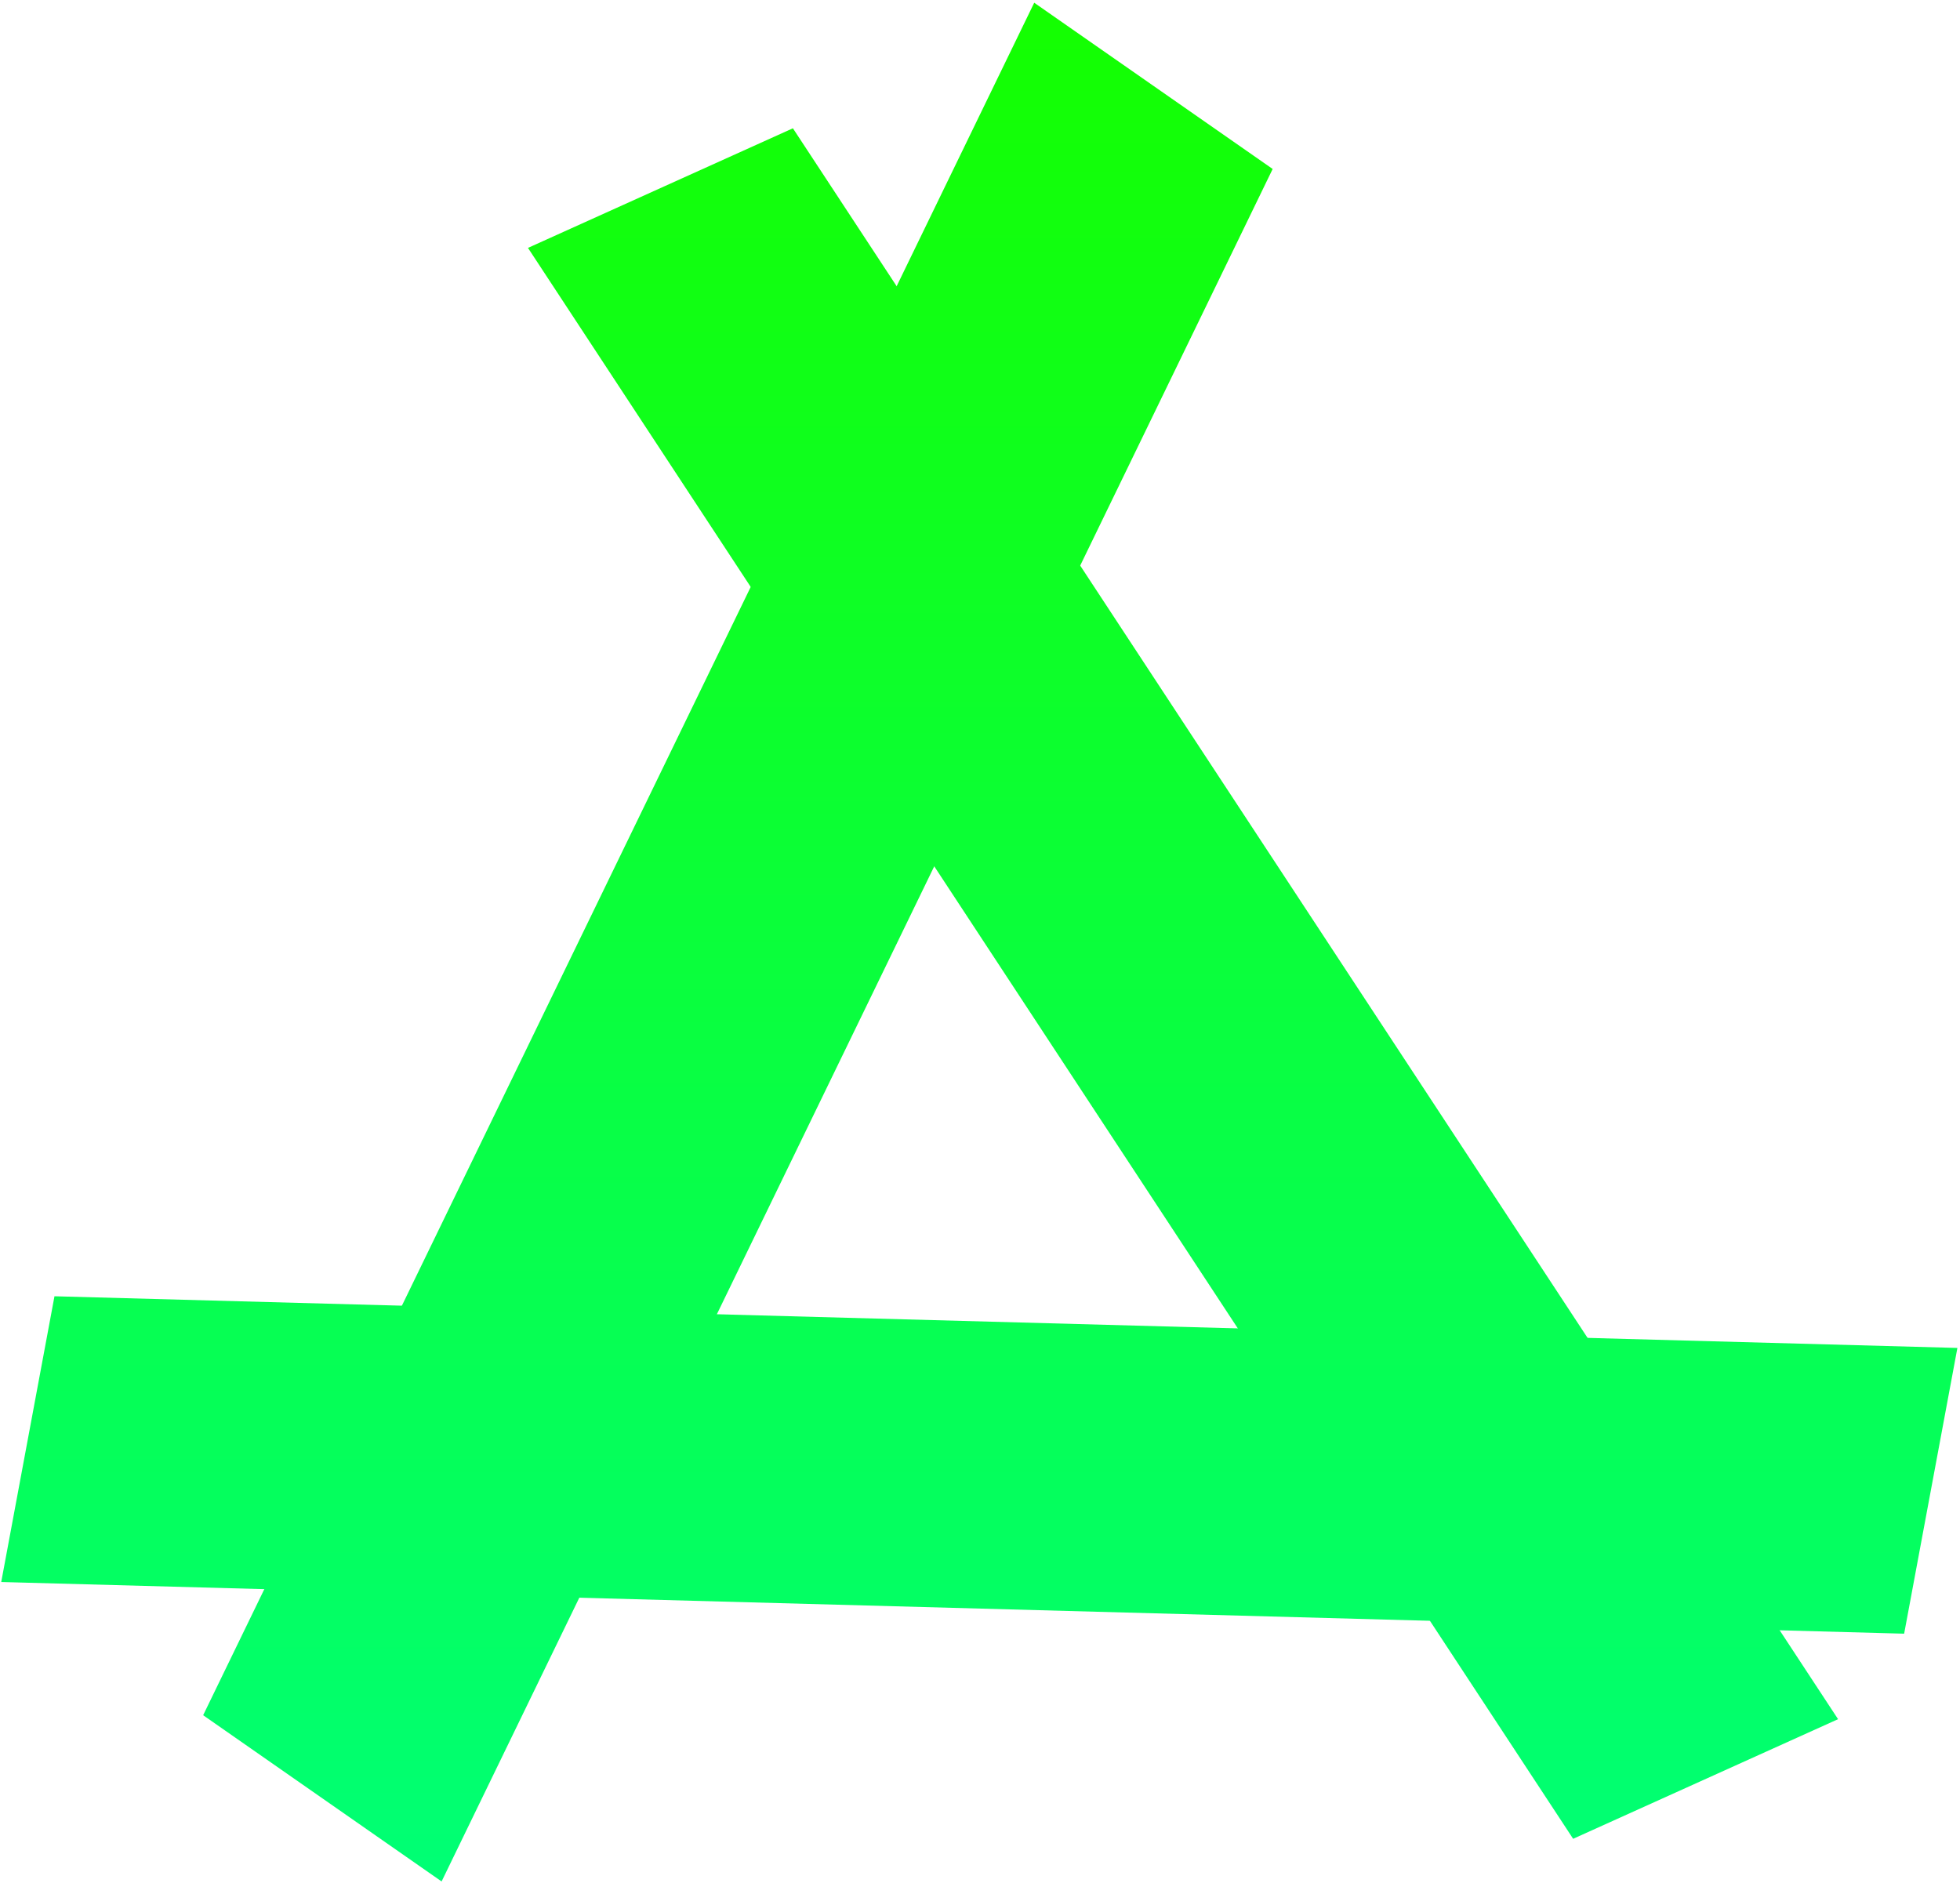
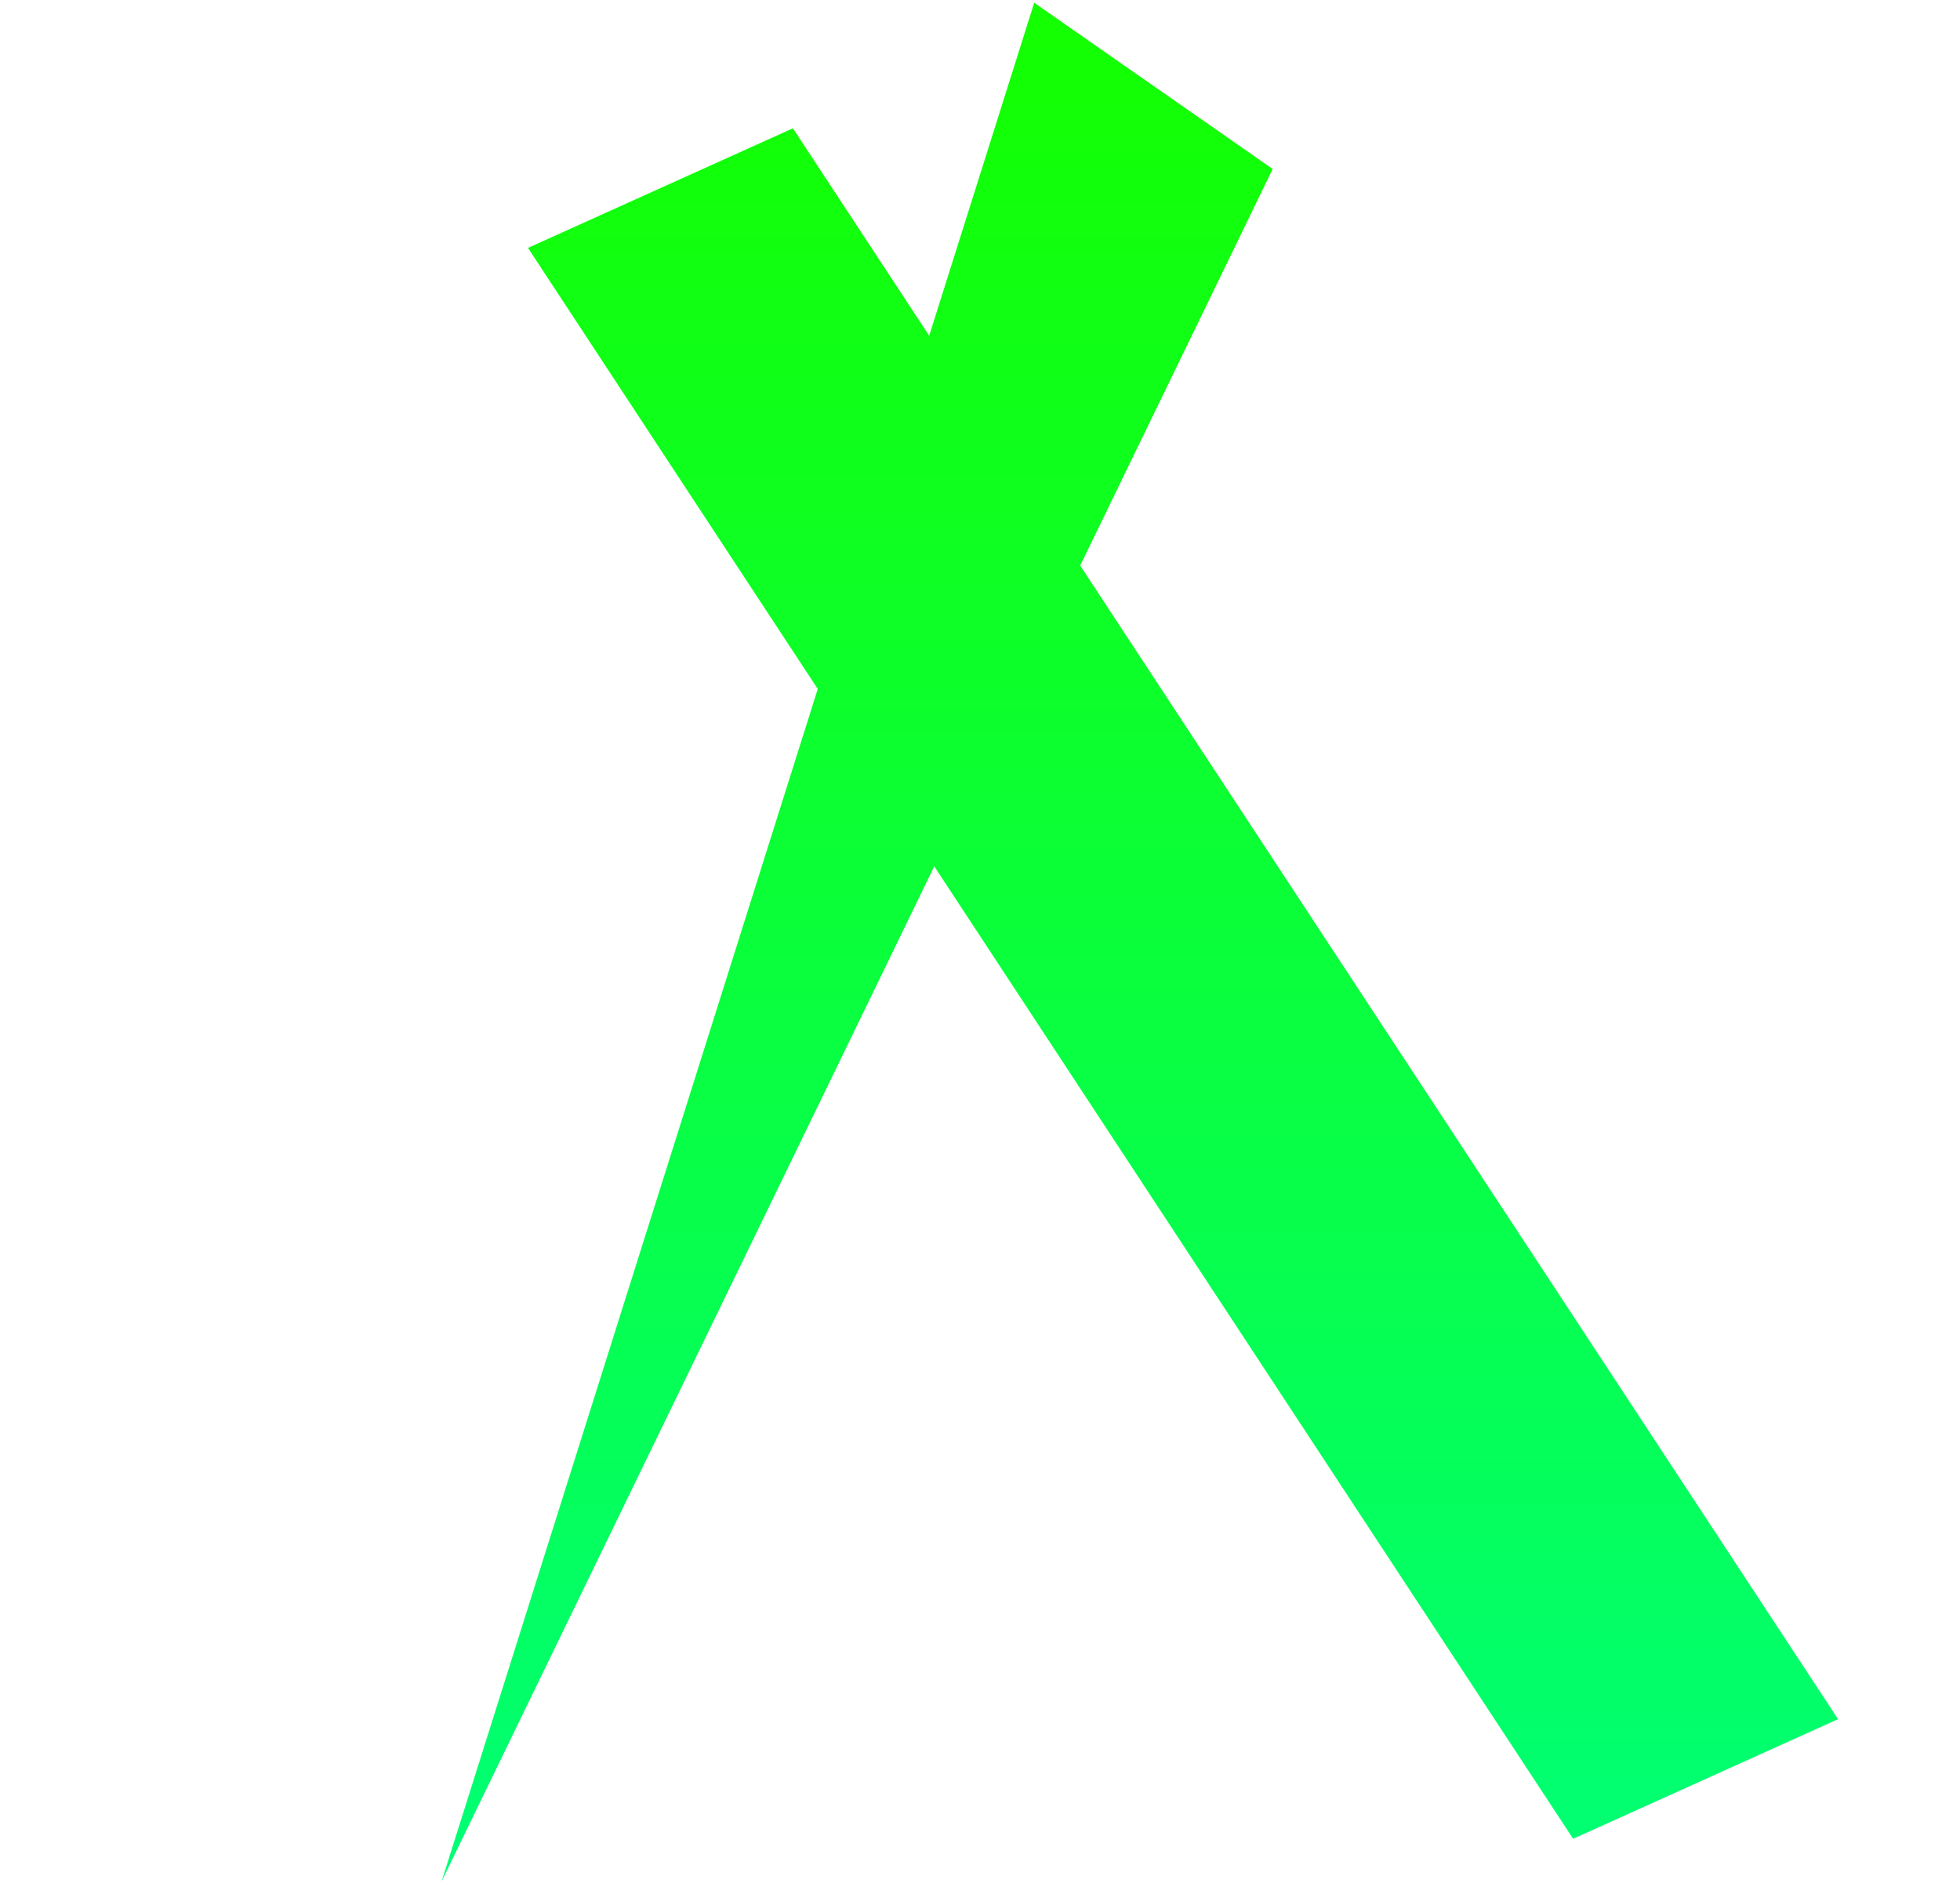
<svg xmlns="http://www.w3.org/2000/svg" width="487" height="468" viewBox="0 0 487 468" fill="none">
-   <path d="M0.305 393.116L13.536 322.112L486.353 334.952L473.122 405.956L0.305 393.116Z" fill="url(#paint0_linear_338_1071)" />
  <path d="M456.704 427.201L390.877 456.925L131.185 61.6L197.012 31.877L456.704 427.201Z" fill="url(#paint1_linear_338_1071)" />
-   <path d="M256.971 0.68L316.218 41.989L109.724 467.525L50.476 426.216L256.971 0.68Z" fill="url(#paint2_linear_338_1071)" />
+   <path d="M256.971 0.68L316.218 41.989L109.724 467.525L256.971 0.68Z" fill="url(#paint2_linear_338_1071)" />
  <defs>
    <linearGradient id="paint0_linear_338_1071" x1="243.329" y1="0.68" x2="243.329" y2="467.525" gradientUnits="userSpaceOnUse">
      <stop stop-color="#14FF00" />
      <stop offset="1" stop-color="#00FF75" />
    </linearGradient>
    <linearGradient id="paint1_linear_338_1071" x1="243.329" y1="0.68" x2="243.329" y2="467.525" gradientUnits="userSpaceOnUse">
      <stop stop-color="#14FF00" />
      <stop offset="1" stop-color="#00FF75" />
    </linearGradient>
    <linearGradient id="paint2_linear_338_1071" x1="243.329" y1="0.68" x2="243.329" y2="467.525" gradientUnits="userSpaceOnUse">
      <stop stop-color="#14FF00" />
      <stop offset="1" stop-color="#00FF75" />
    </linearGradient>
  </defs>
</svg>